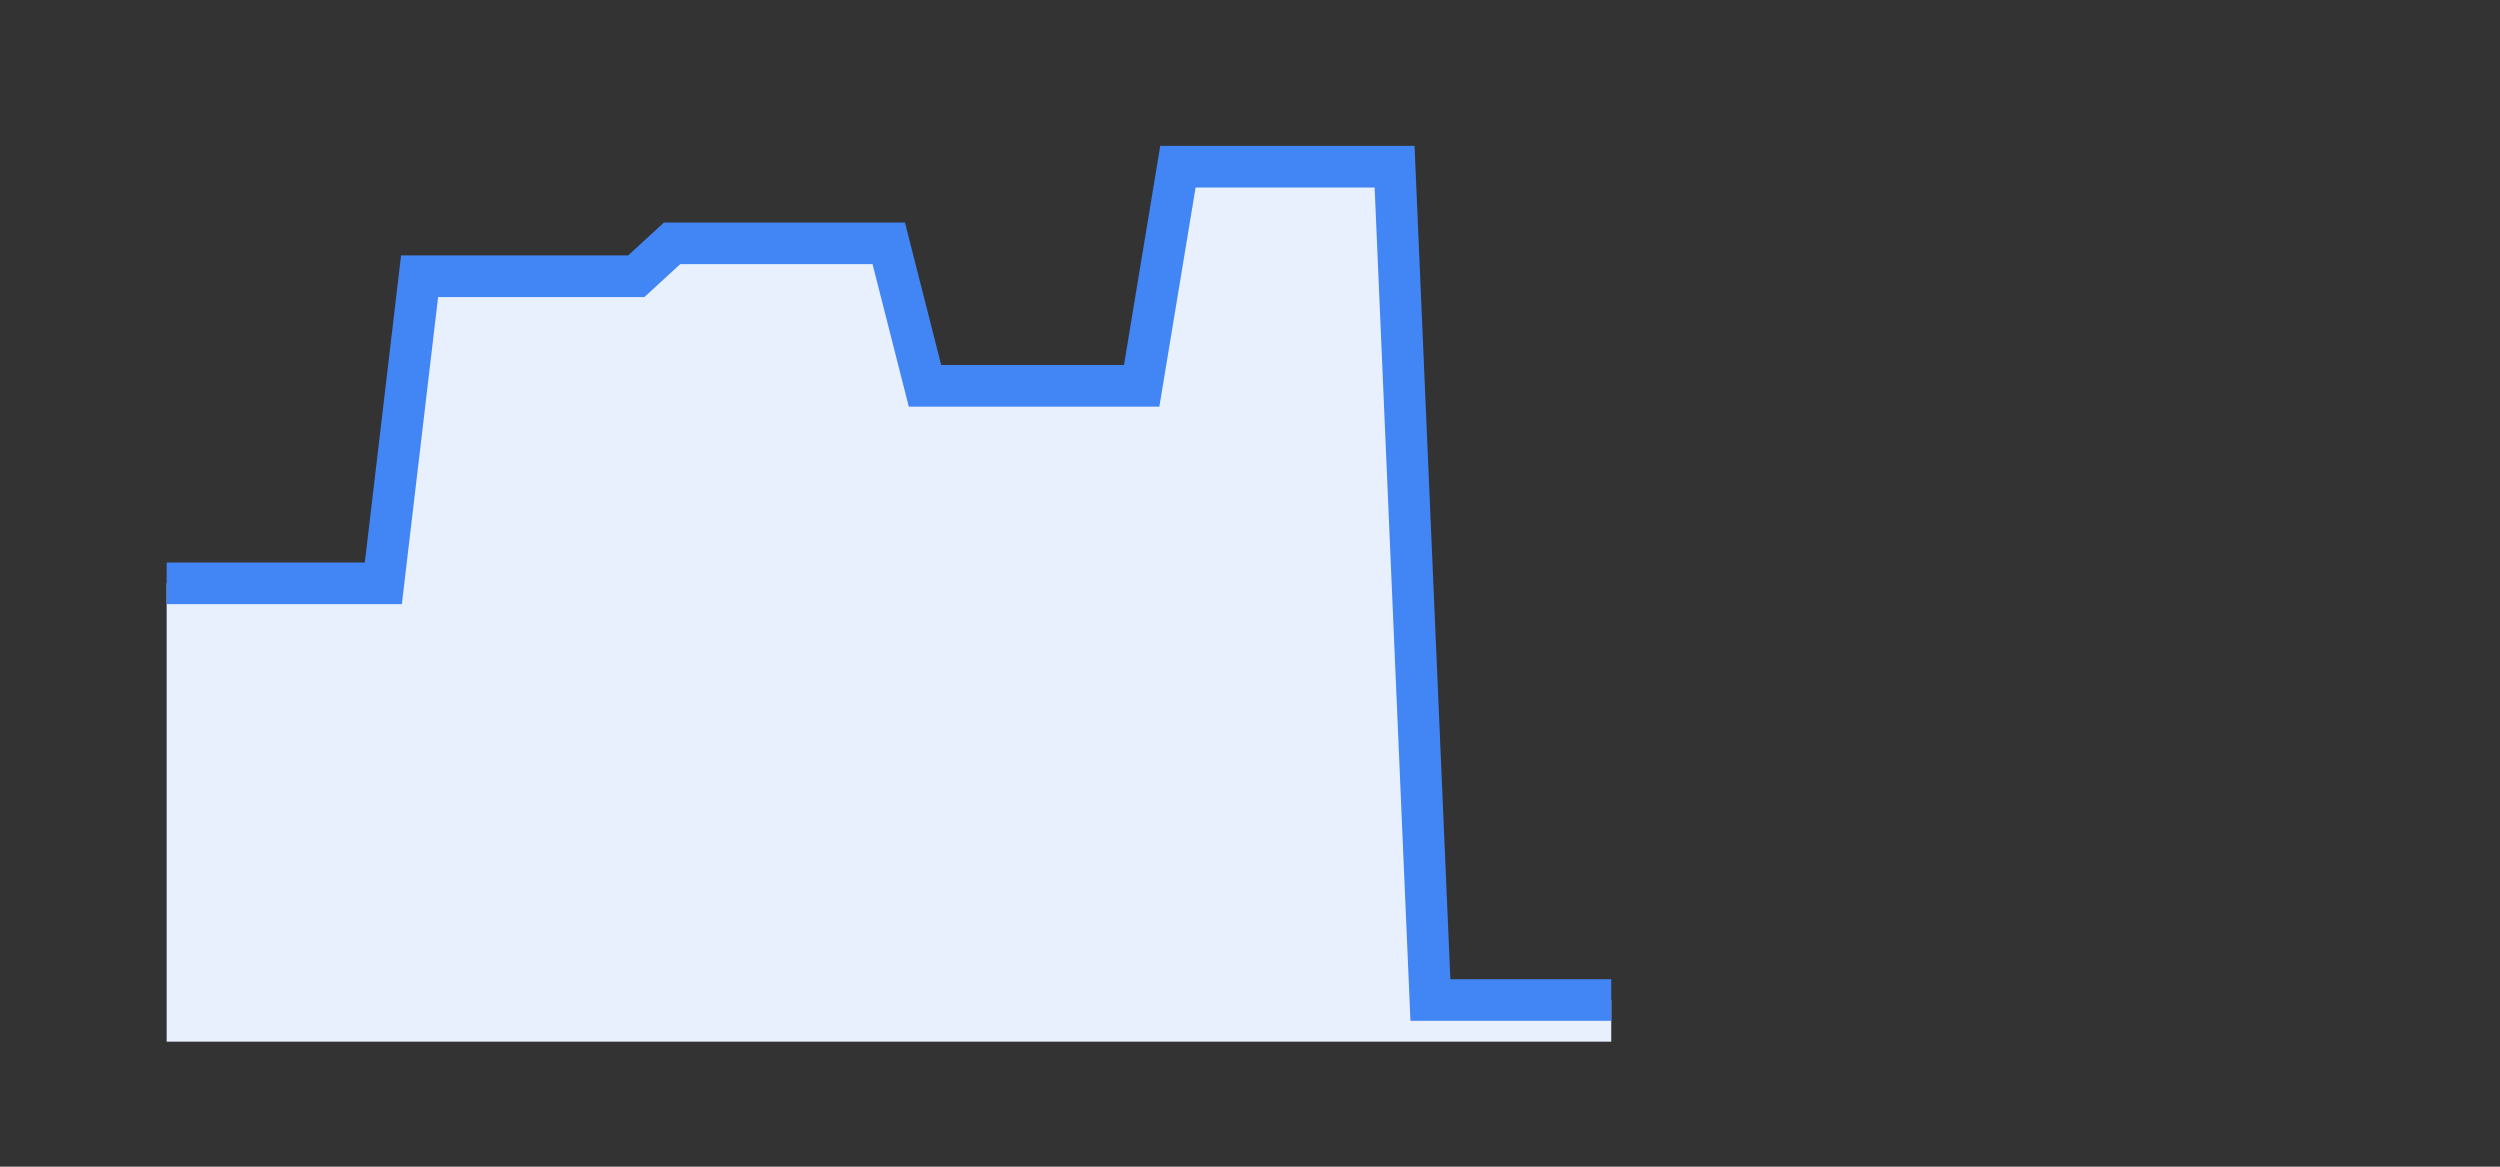
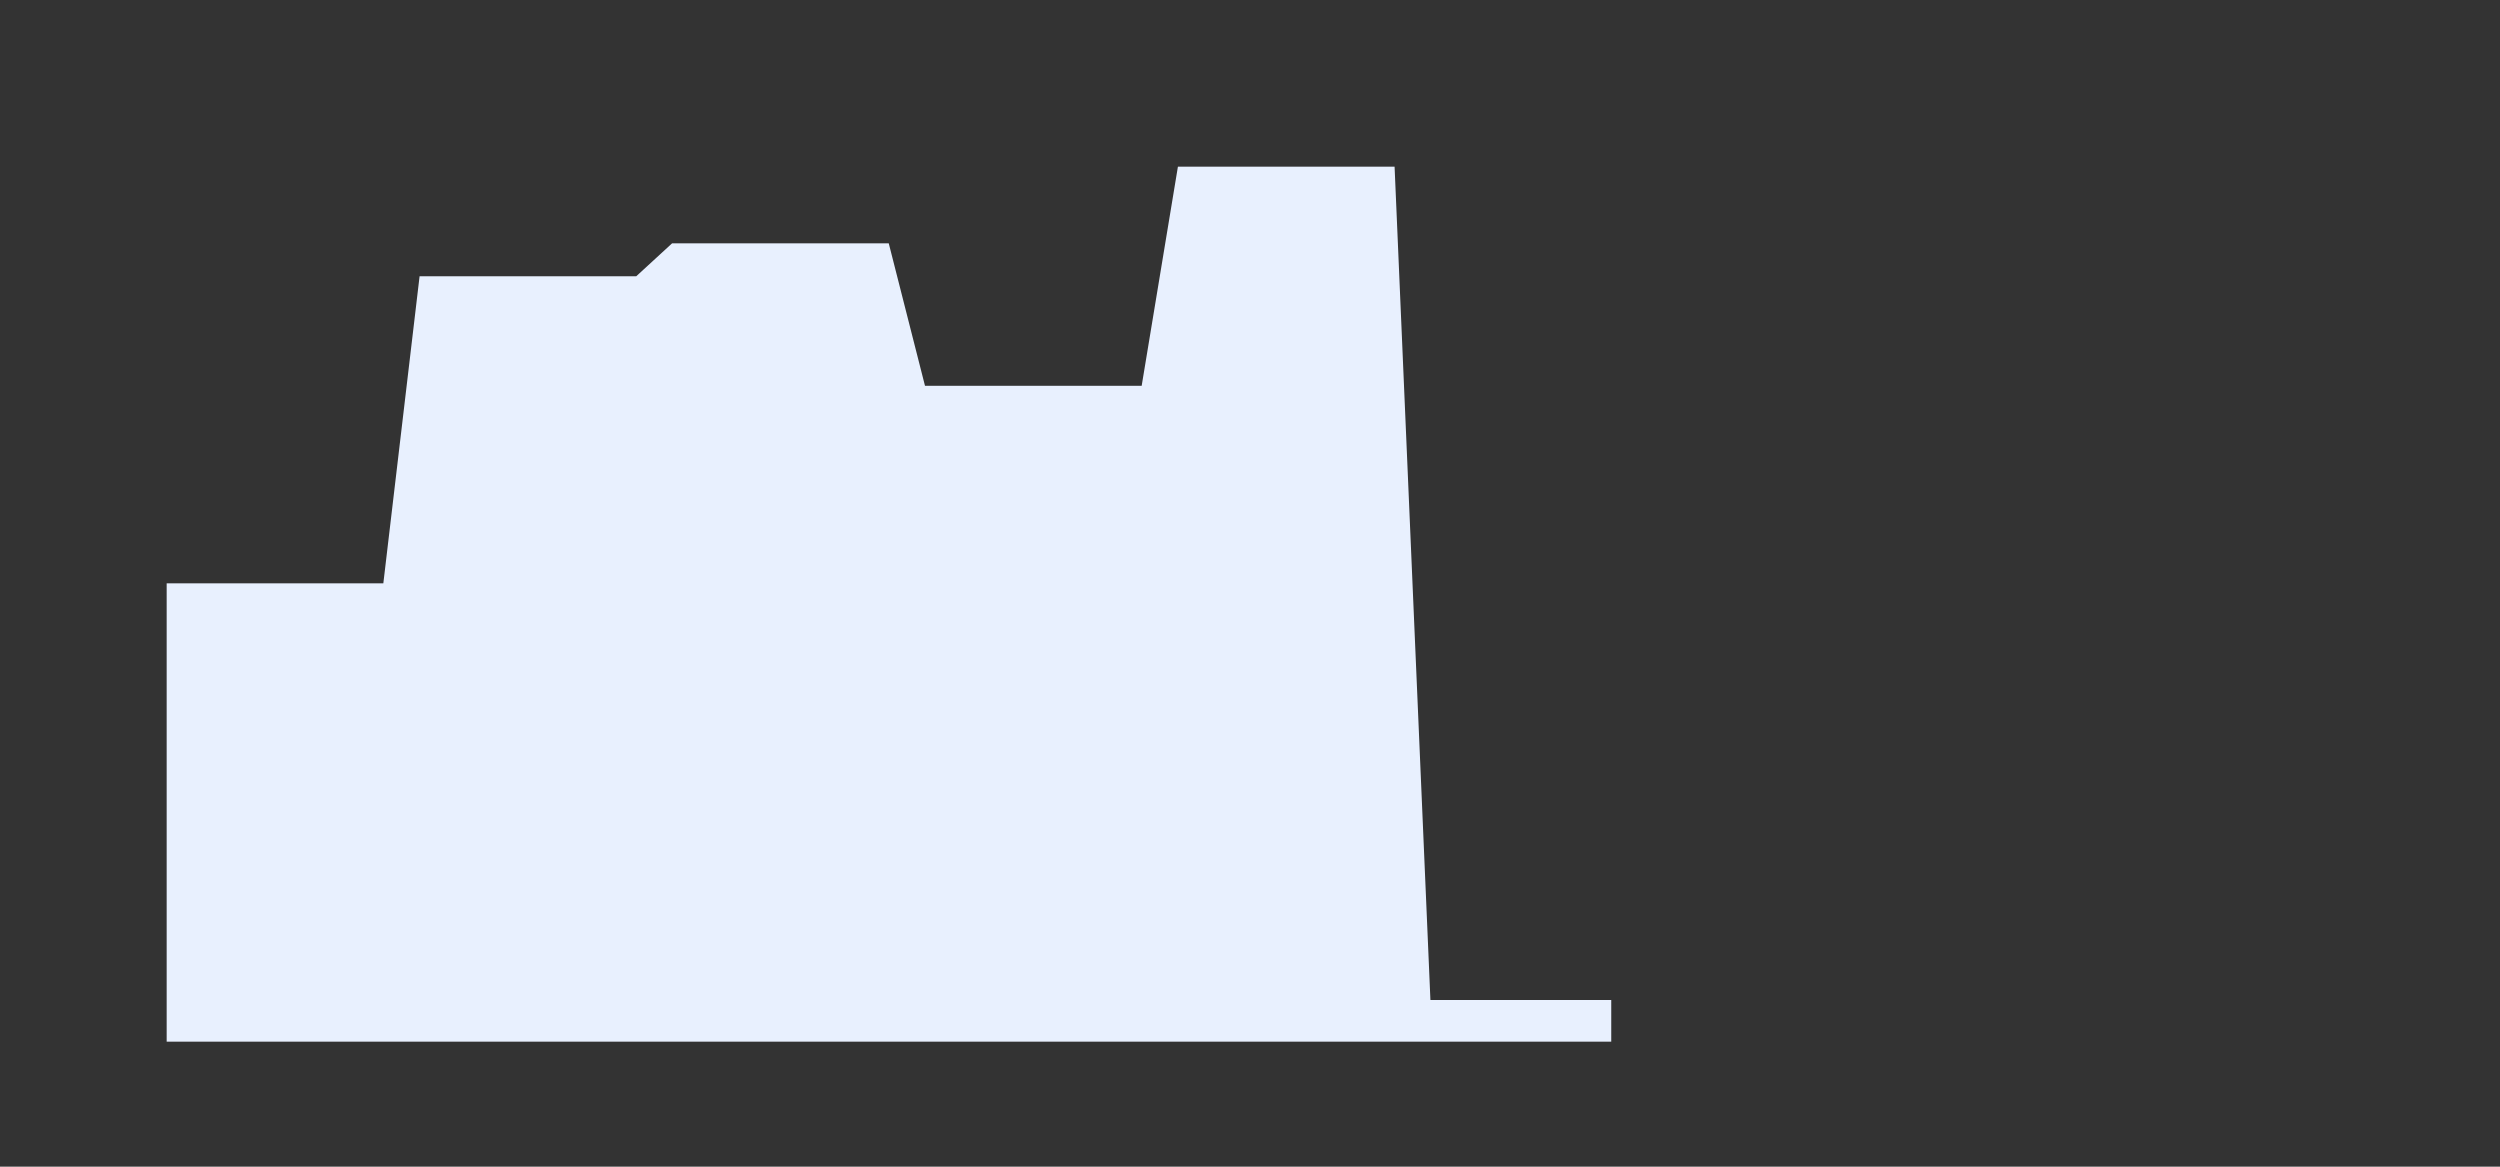
<svg xmlns="http://www.w3.org/2000/svg" width="60" height="28" preserveAspectRatio="none">
  <rect width="100%" height="100%" fill="#333333" stroke="none" />
  <path stroke="none" fill="#E8F0FE" fill-opacity="1" d="M4.00 25.00 L4.00 14.00  L4.00 14.00 L4.87 14.00 L5.73 14.00 L6.60 14.00 L7.47 14.00 L8.33 14.00 L9.20 14.00 L10.07 6.63 L10.93 6.63 L11.80 6.63 L12.67 6.63 L13.53 6.63 L14.40 6.63 L15.27 6.63 L16.13 5.84 L17.00 5.84 L17.87 5.84 L18.73 5.84 L19.60 5.84 L20.47 5.84 L21.33 5.84 L22.20 9.26 L23.07 9.26 L23.93 9.26 L24.80 9.26 L25.67 9.26 L26.53 9.26 L27.40 9.26 L28.27 4.00 L29.13 4.00 L30.00 4.00 L30.87 4.00 L31.73 4.00 L32.60 4.00 L33.47 4.00 L34.33 24.00 L35.20 24.00 L36.07 24.00 L36.93 24.00 L37.80 24.00 L38.67 24.00  L38.67 25.00 " />
-   <path stroke="#4285F4" stroke-width="1" fill="none" d="M4.00 14.00  L4.00 14.00 L4.87 14.00 L5.73 14.00 L6.60 14.00 L7.47 14.00 L8.33 14.00 L9.20 14.00 L10.07 6.63 L10.93 6.63 L11.80 6.63 L12.67 6.63 L13.53 6.63 L14.40 6.63 L15.27 6.63 L16.13 5.84 L17.00 5.84 L17.87 5.84 L18.73 5.84 L19.60 5.84 L20.47 5.84 L21.33 5.84 L22.20 9.26 L23.07 9.26 L23.93 9.26 L24.80 9.26 L25.67 9.26 L26.53 9.26 L27.40 9.26 L28.27 4.00 L29.13 4.00 L30.00 4.00 L30.87 4.00 L31.73 4.00 L32.60 4.00 L33.47 4.00 L34.33 24.00 L35.20 24.00 L36.07 24.00 L36.93 24.00 L37.80 24.00 L38.67 24.00 " />
</svg>